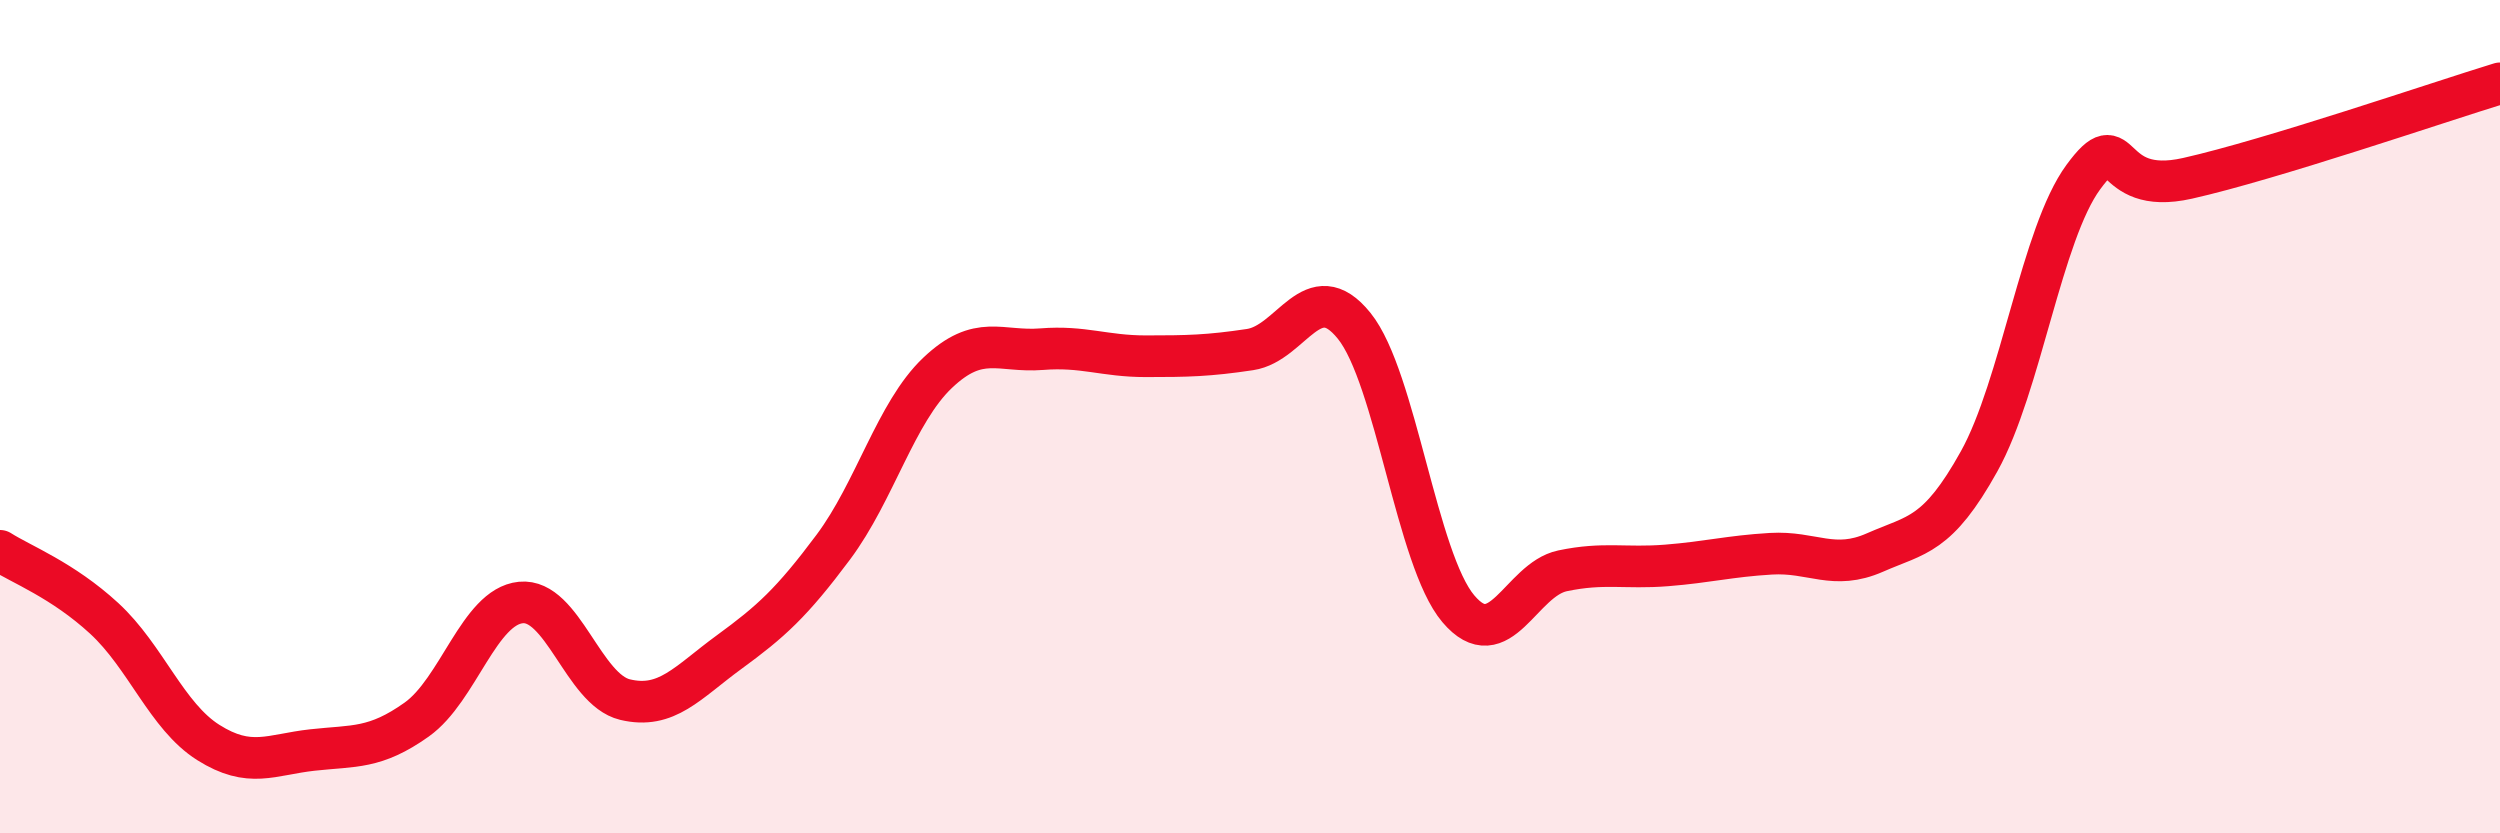
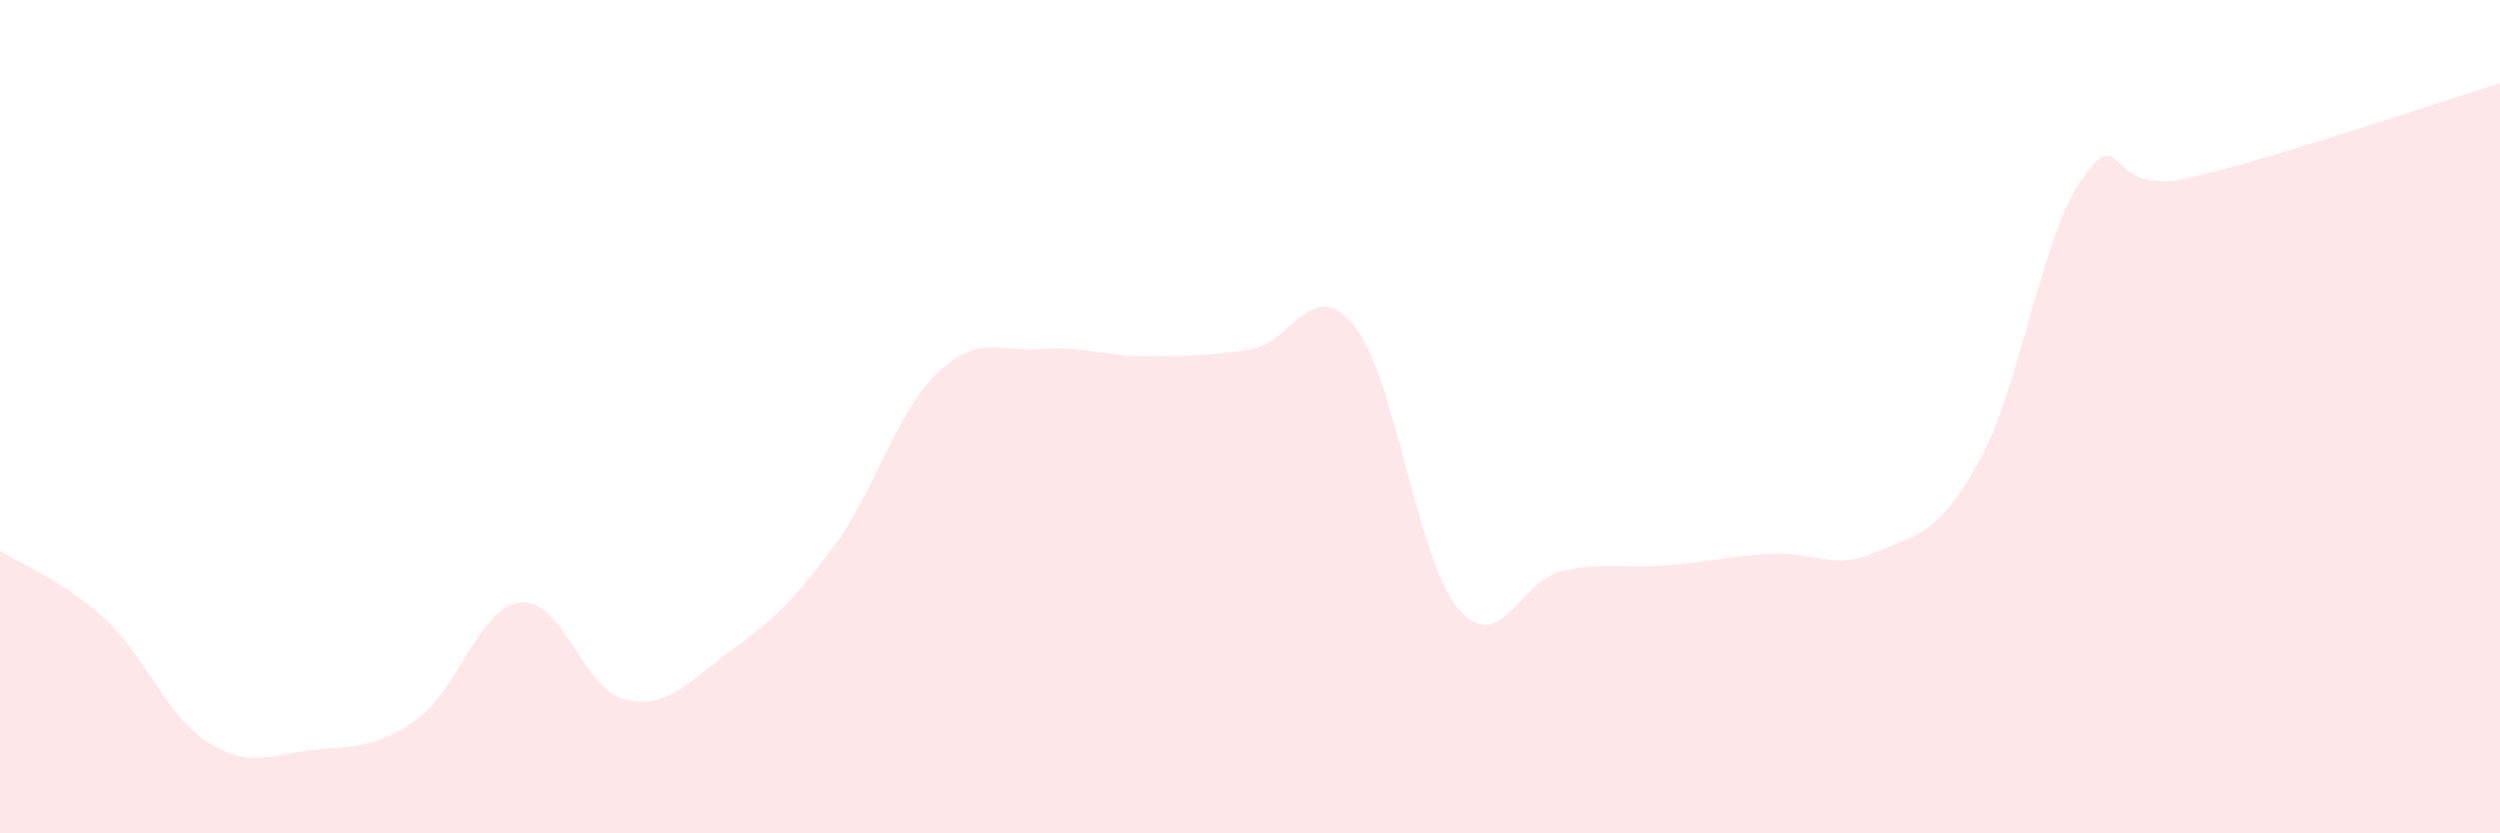
<svg xmlns="http://www.w3.org/2000/svg" width="60" height="20" viewBox="0 0 60 20">
  <path d="M 0,13.22 C 0.5,13.54 1.5,13.92 2.5,14.84 C 3.5,15.76 4,17.19 5,17.82 C 6,18.45 6.5,18.11 7.5,18 C 8.5,17.89 9,17.98 10,17.27 C 11,16.56 11.5,14.56 12.5,14.46 C 13.5,14.36 14,16.55 15,16.79 C 16,17.03 16.5,16.38 17.5,15.65 C 18.5,14.92 19,14.47 20,13.13 C 21,11.79 21.5,9.9 22.5,8.95 C 23.5,8 24,8.46 25,8.38 C 26,8.3 26.5,8.55 27.5,8.55 C 28.5,8.55 29,8.54 30,8.39 C 31,8.24 31.5,6.58 32.5,7.82 C 33.5,9.06 34,13.43 35,14.61 C 36,15.79 36.5,13.91 37.5,13.7 C 38.5,13.49 39,13.65 40,13.57 C 41,13.49 41.5,13.35 42.5,13.29 C 43.5,13.23 44,13.7 45,13.26 C 46,12.82 46.5,12.87 47.5,11.07 C 48.5,9.27 49,5.61 50,4.25 C 51,2.89 50.5,4.73 52.5,4.28 C 54.5,3.83 58.5,2.46 60,2L60 20L0 20Z" fill="#EB0A25" opacity="0.1" stroke-linecap="round" stroke-linejoin="round" />
-   <path d="M 0,13.22 C 0.5,13.54 1.5,13.92 2.5,14.84 C 3.5,15.76 4,17.19 5,17.82 C 6,18.45 6.5,18.11 7.5,18 C 8.5,17.89 9,17.98 10,17.27 C 11,16.56 11.5,14.56 12.5,14.46 C 13.5,14.36 14,16.55 15,16.79 C 16,17.03 16.5,16.38 17.5,15.65 C 18.5,14.92 19,14.47 20,13.13 C 21,11.79 21.5,9.9 22.5,8.95 C 23.5,8 24,8.46 25,8.38 C 26,8.3 26.5,8.55 27.5,8.55 C 28.5,8.55 29,8.54 30,8.39 C 31,8.24 31.5,6.58 32.5,7.82 C 33.5,9.06 34,13.43 35,14.61 C 36,15.79 36.5,13.91 37.5,13.7 C 38.5,13.49 39,13.65 40,13.57 C 41,13.49 41.5,13.35 42.5,13.29 C 43.5,13.23 44,13.7 45,13.26 C 46,12.82 46.5,12.87 47.5,11.07 C 48.5,9.27 49,5.61 50,4.25 C 51,2.89 50.5,4.73 52.5,4.28 C 54.5,3.83 58.5,2.46 60,2" stroke="#EB0A25" stroke-width="1" fill="none" stroke-linecap="round" stroke-linejoin="round" />
</svg>